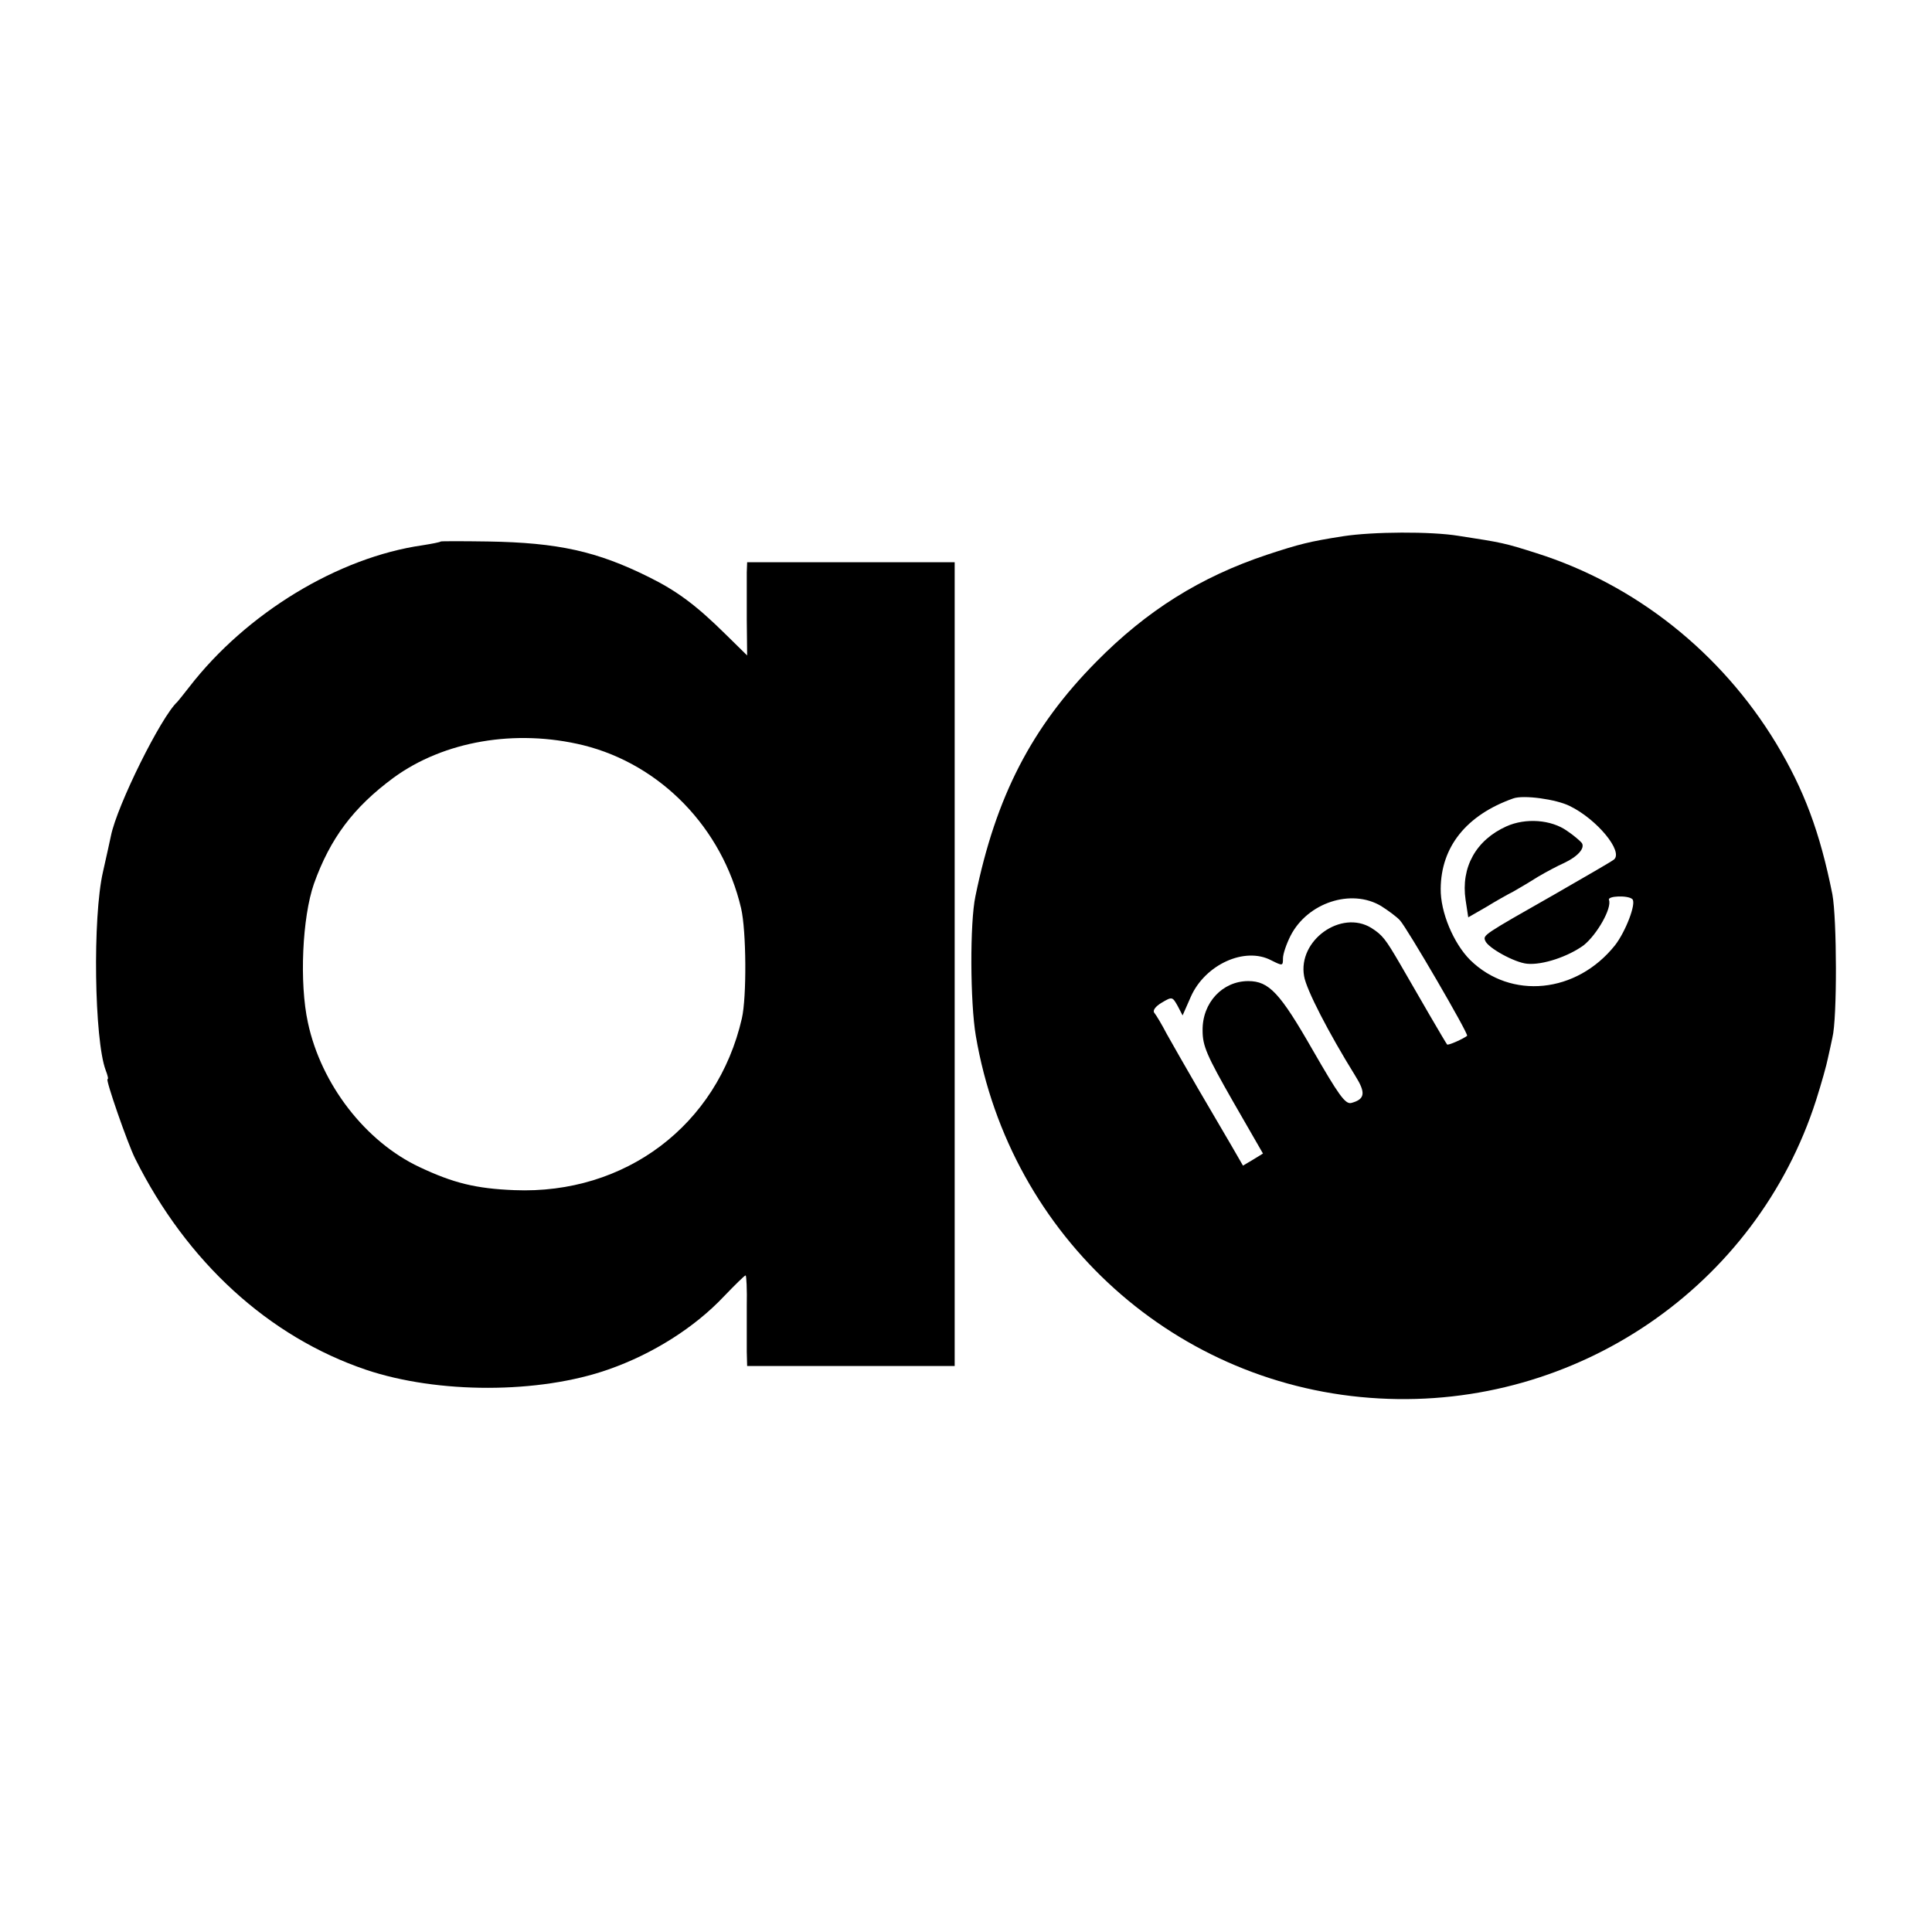
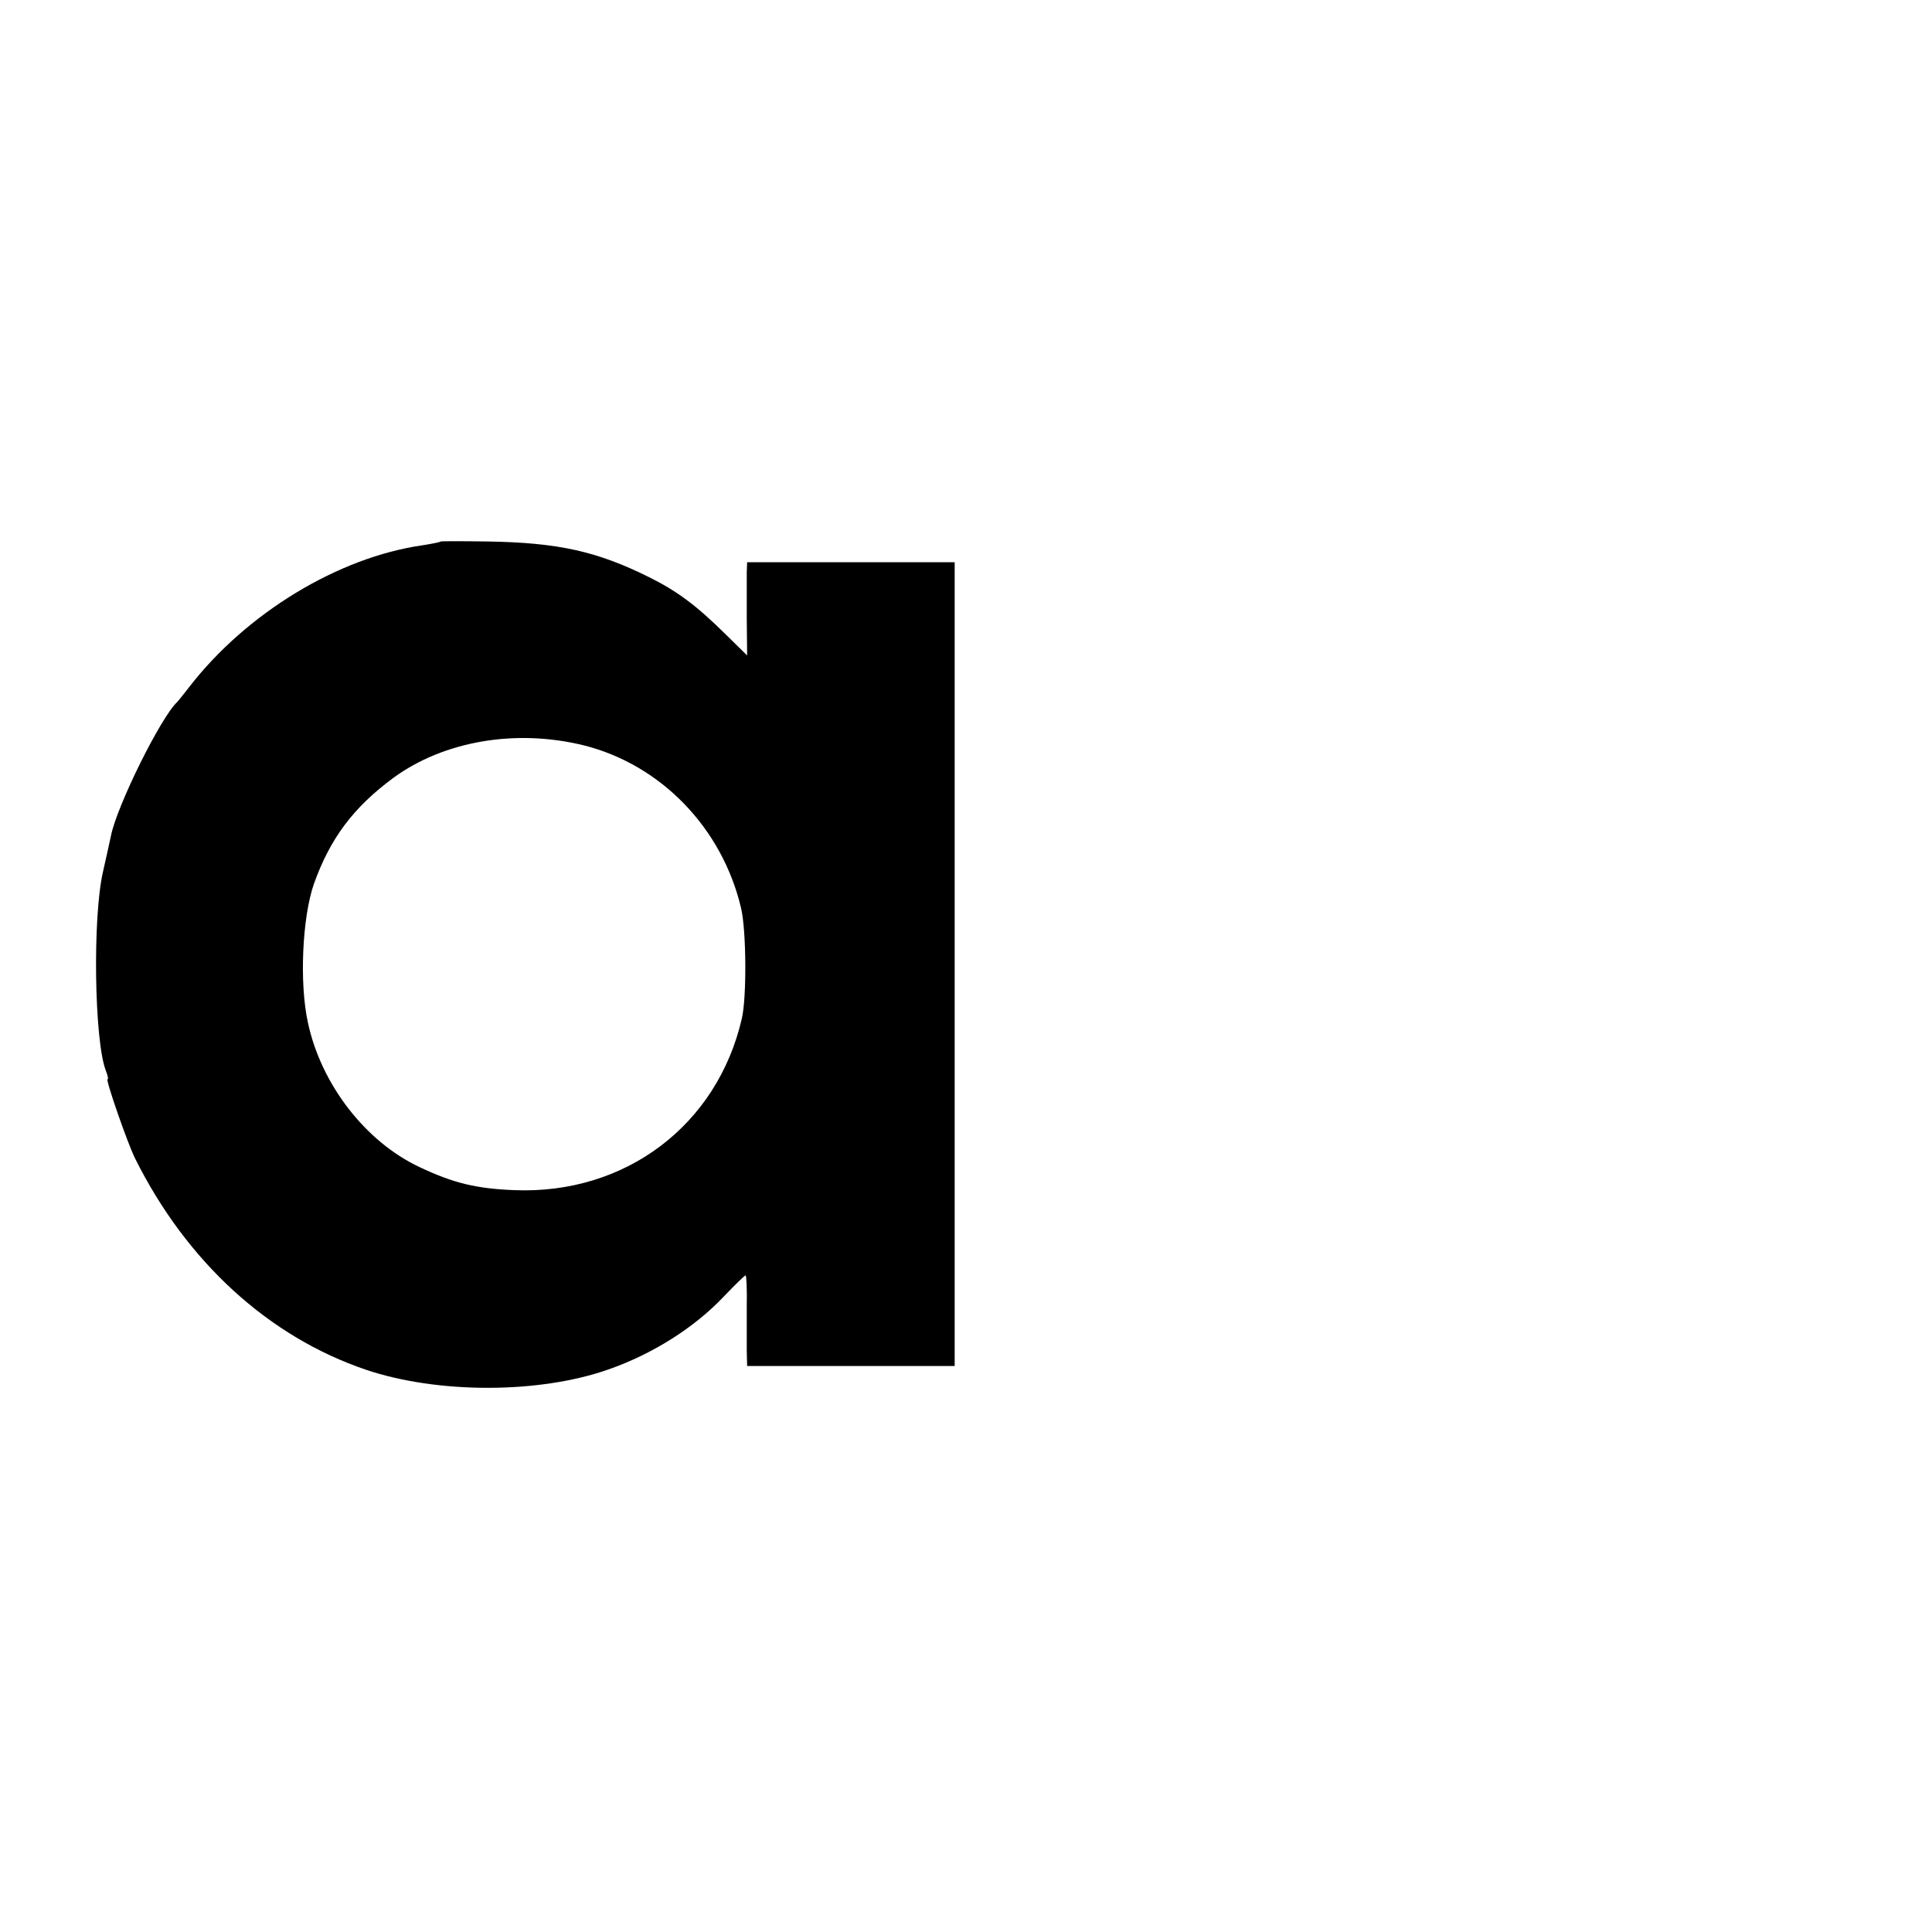
<svg xmlns="http://www.w3.org/2000/svg" version="1.0" width="512pt" height="512pt" viewBox="0 0 512 512" preserveAspectRatio="xMidYMid meet">
  <g transform="translate(0,512) scale(0.1,-0.1)" fill="#000000" stroke="none">
-     <path d="M3560 3699 c-90 -14 -117 -21 -202 -49 -177 -59 -319 -148 -453 -284 -171 -173 -266 -357 -320 -621 -15 -70 -14 -282 1 -370 91 -535 533 -932 1069 -961 523 -29 1000 297 1158 791 14 44 28 94 31 110 4 17 9 41 12 55 13 51 12 315 0 380 -33 165 -75 277 -149 400 -146 241 -373 421 -635 504 -85 27 -90 28 -207 46 -73 12 -227 11 -305 -1z m600 -715 c72 -35 143 -121 117 -142 -6 -5 -77 -46 -157 -92 -190 -108 -190 -108 -184 -123 7 -19 78 -58 111 -61 41 -4 109 19 150 49 35 28 75 98 67 120 -5 11 51 13 62 2 11 -11 -18 -86 -46 -122 -102 -128 -276 -145 -384 -39 -44 44 -79 127 -78 189 1 111 68 195 192 239 27 10 114 -2 150 -20z m-500 -265 c19 -12 42 -29 50 -38 18 -19 183 -302 178 -306 -10 -8 -50 -26 -53 -23 -3 3 -78 132 -125 214 -38 65 -46 76 -76 95 -80 49 -195 -33 -178 -128 6 -36 65 -150 135 -263 29 -46 27 -63 -10 -73 -16 -4 -34 22 -102 140 -87 152 -116 183 -171 183 -68 0 -122 -57 -121 -131 0 -41 11 -66 80 -187 l80 -139 -26 -16 -27 -16 -30 52 c-17 29 -57 97 -89 152 -32 55 -69 120 -83 145 -13 25 -28 50 -33 56 -5 6 3 17 20 27 27 16 28 16 42 -9 l13 -25 22 50 c38 85 143 133 213 96 30 -15 31 -15 31 5 0 12 9 38 20 60 45 88 161 126 240 79z" />
-     <path d="M3992 2930 c-80 -36 -121 -108 -108 -195 l7 -46 47 27 c26 16 58 34 72 41 14 8 43 25 65 39 22 13 54 30 70 37 36 17 56 39 47 53 -4 5 -21 20 -39 32 -42 30 -110 35 -161 12z" />
    <path d="M1168 3685 c-2 -2 -23 -6 -48 -10 -224 -32 -467 -180 -618 -375 -15 -19 -29 -37 -32 -40 -43 -39 -160 -275 -176 -355 -2 -11 -12 -54 -21 -95 -28 -121 -23 -446 7 -526 5 -13 8 -24 5 -24 -6 0 53 -170 73 -210 137 -275 355 -473 612 -560 190 -64 459 -64 643 1 117 41 228 111 306 194 29 30 54 55 57 55 2 0 4 -37 3 -82 0 -46 0 -100 0 -120 l1 -38 275 0 275 0 0 1065 0 1065 -275 0 -275 0 -1 -27 c0 -16 0 -71 0 -124 l1 -96 -57 56 c-78 77 -129 115 -204 152 -137 68 -240 91 -426 94 -67 1 -124 1 -125 0z m378 -540 c205 -51 368 -219 418 -432 14 -60 15 -236 2 -292 -65 -283 -309 -467 -603 -455 -102 4 -162 19 -251 61 -143 67 -261 219 -296 383 -23 105 -15 279 16 368 43 120 104 202 211 281 133 97 323 130 503 86z" />
  </g>
</svg>